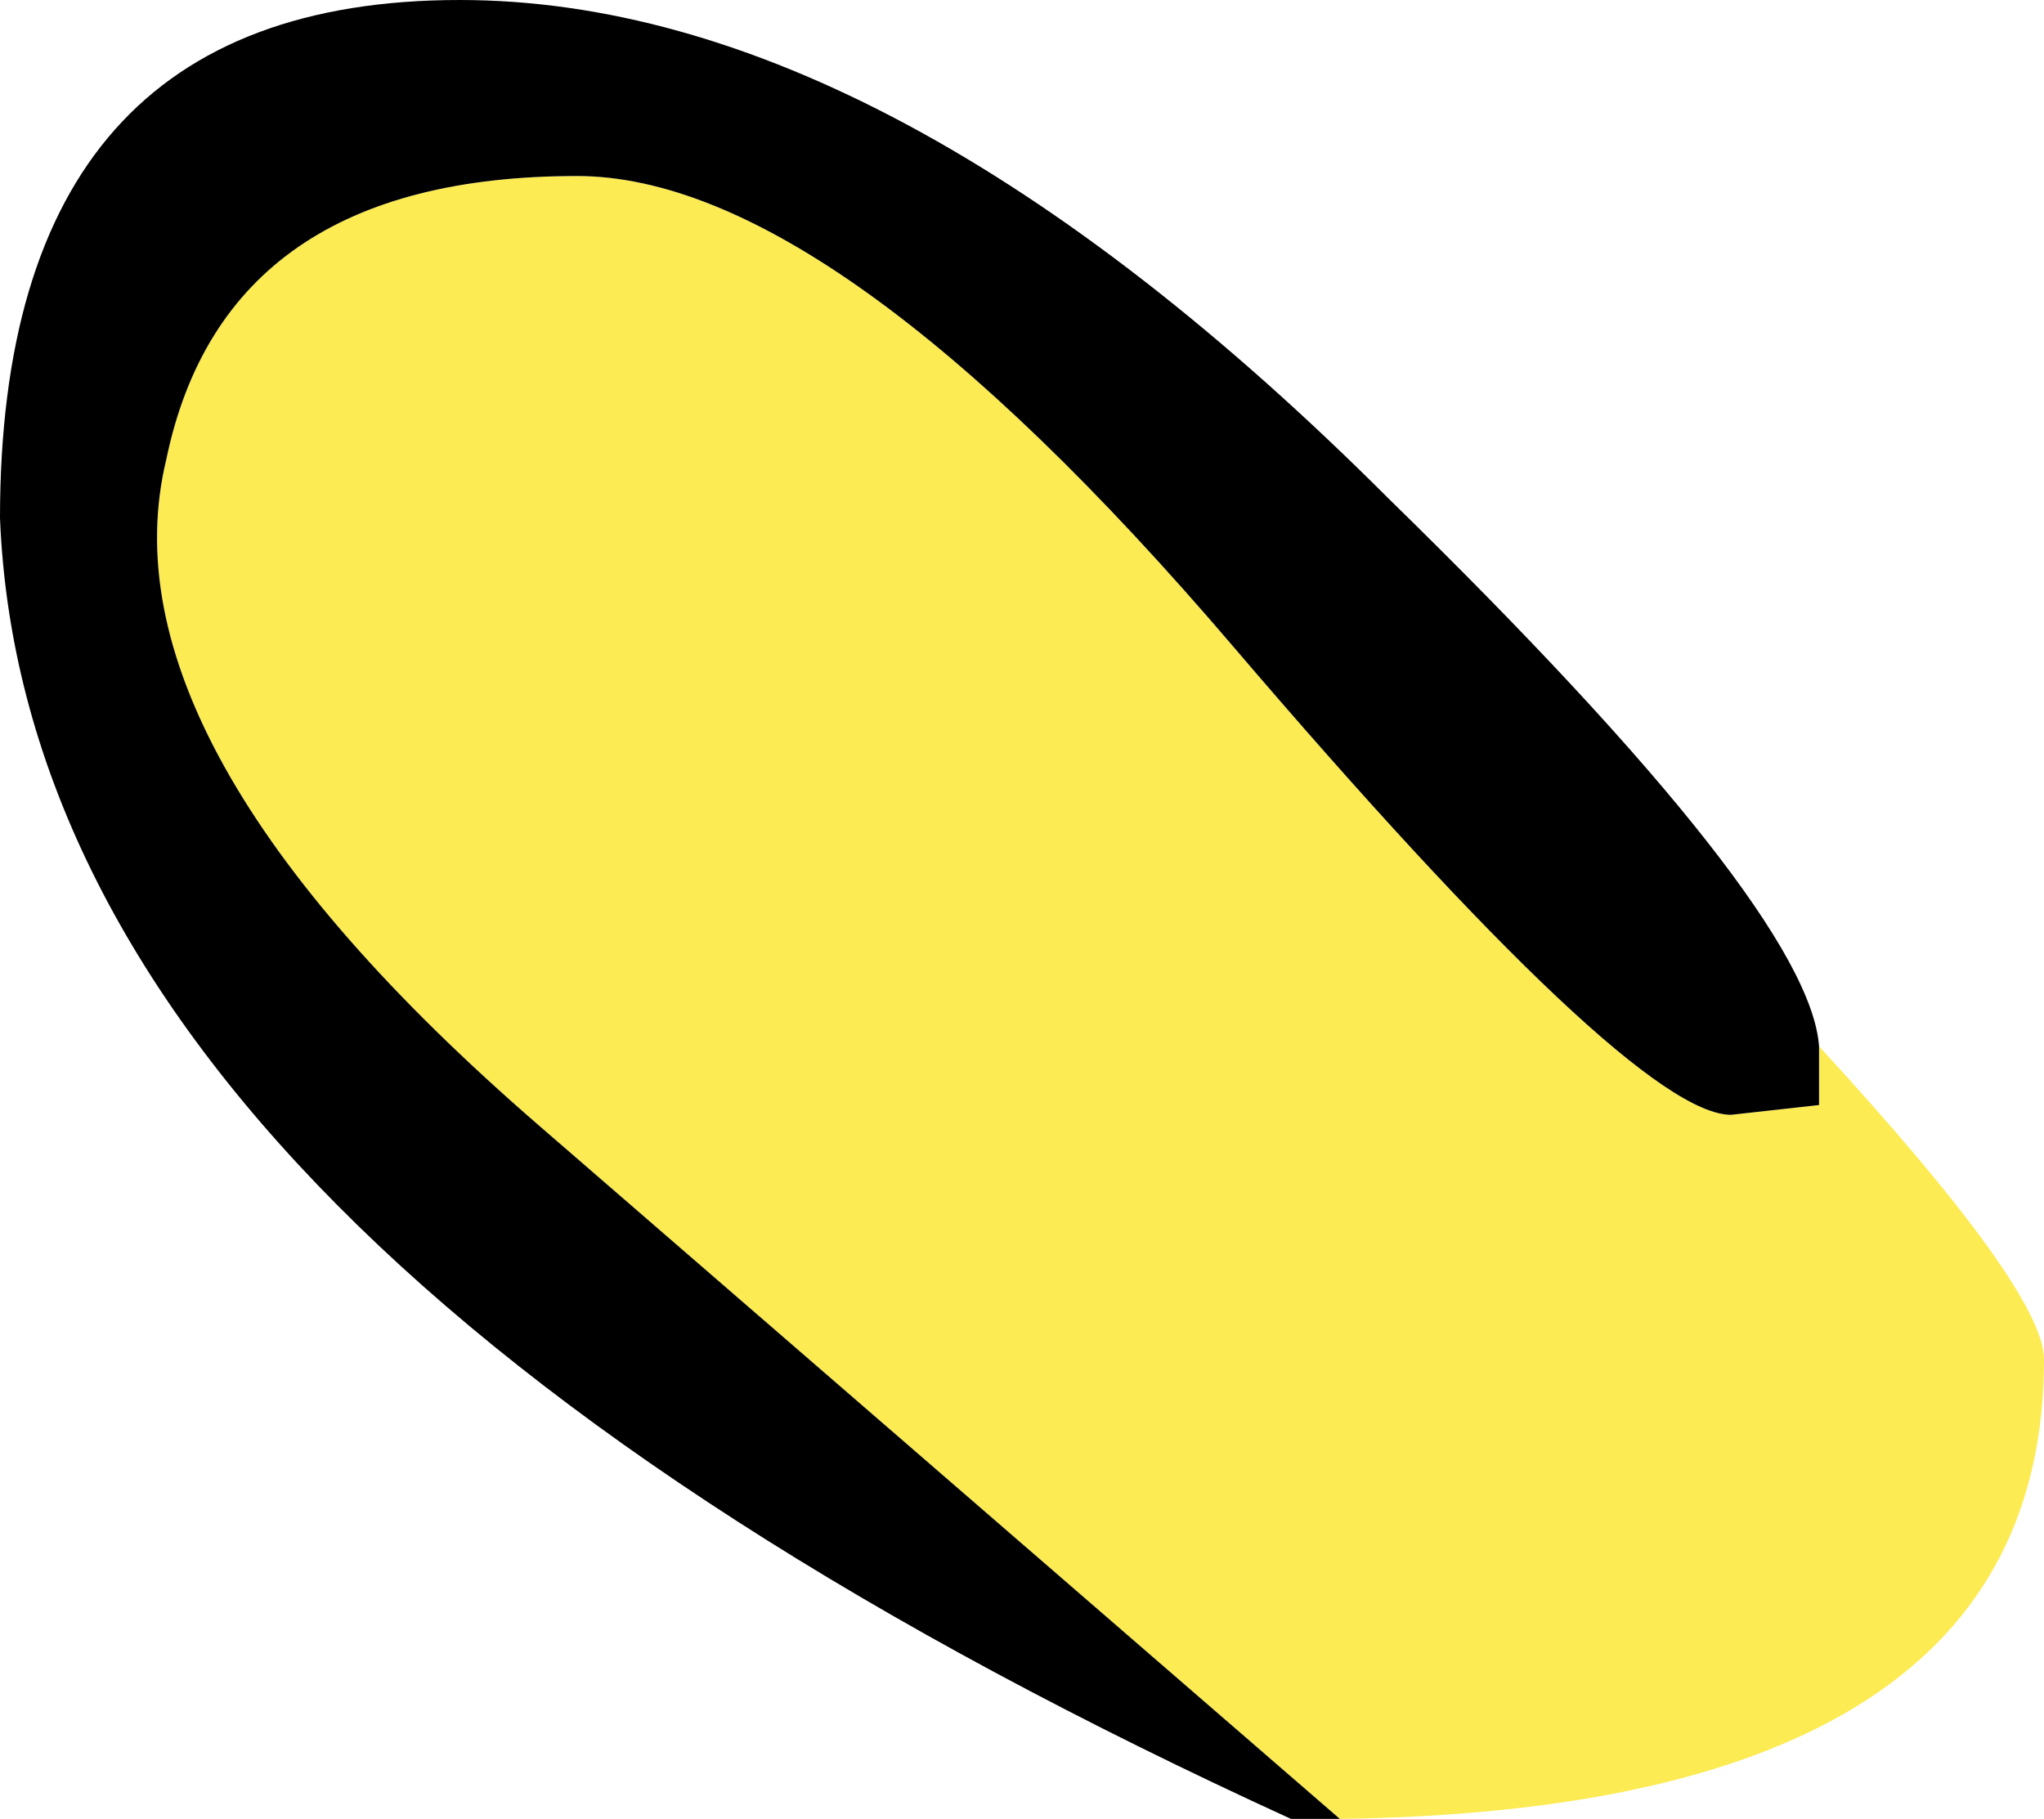
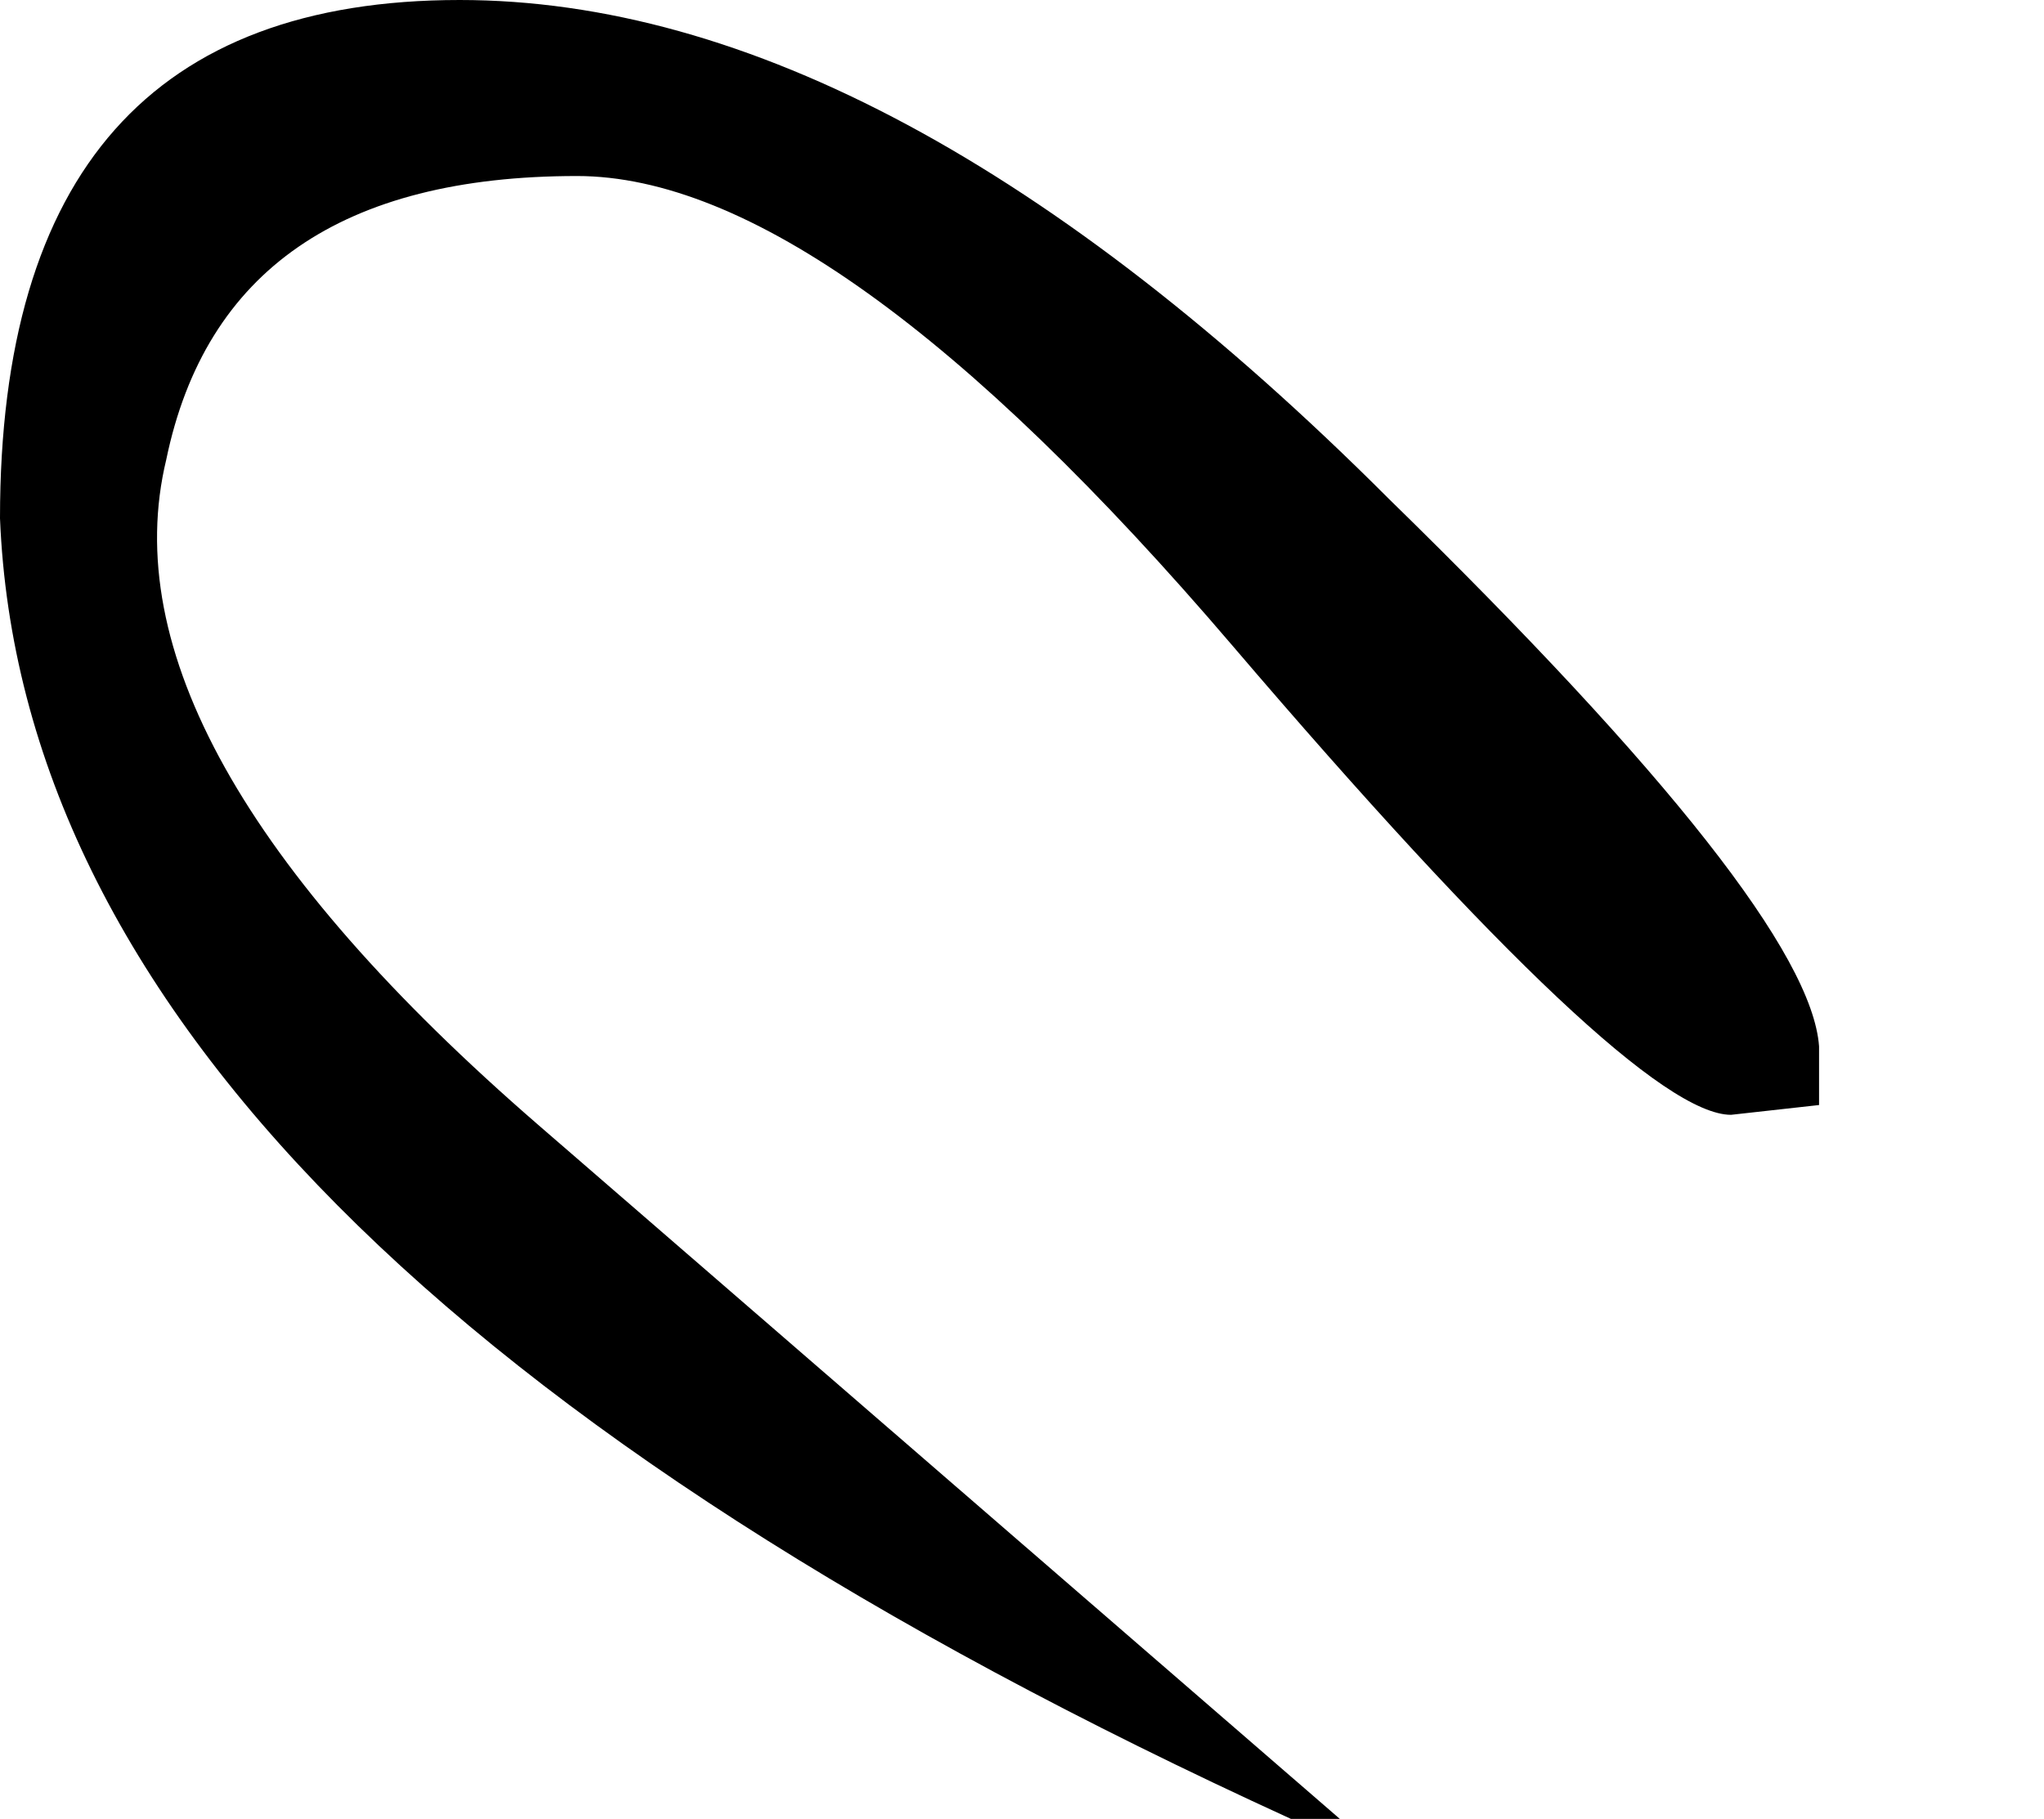
<svg xmlns="http://www.w3.org/2000/svg" height="9.3px" width="10.45px">
  <g transform="matrix(1.0, 0.0, 0.0, 1.0, 5.2, 4.65)">
-     <path d="M4.1 0.7 Q5.25 1.95 5.25 2.3 5.25 4.6 1.65 4.65 L-2.45 1.1 Q-4.7 -0.85 -4.35 -2.3 -4.05 -3.75 -2.25 -3.75 -0.95 -3.75 1.1 -1.35 3.15 1.05 3.65 1.05 L4.1 1.0 4.1 0.7" fill="#fceb52" fill-rule="evenodd" stroke="none" />
    <path d="M1.65 4.65 L1.4 4.65 Q-5.05 1.7 -5.2 -2.0 -5.2 -4.65 -2.85 -4.65 -0.65 -4.65 1.9 -2.1 4.05 0.0 4.1 0.7 L4.1 1.0 3.65 1.05 Q3.15 1.05 1.1 -1.35 -0.95 -3.75 -2.25 -3.75 -4.05 -3.75 -4.35 -2.3 -4.7 -0.85 -2.45 1.1 L1.65 4.65" fill="#000000" fill-rule="evenodd" stroke="none" />
  </g>
</svg>